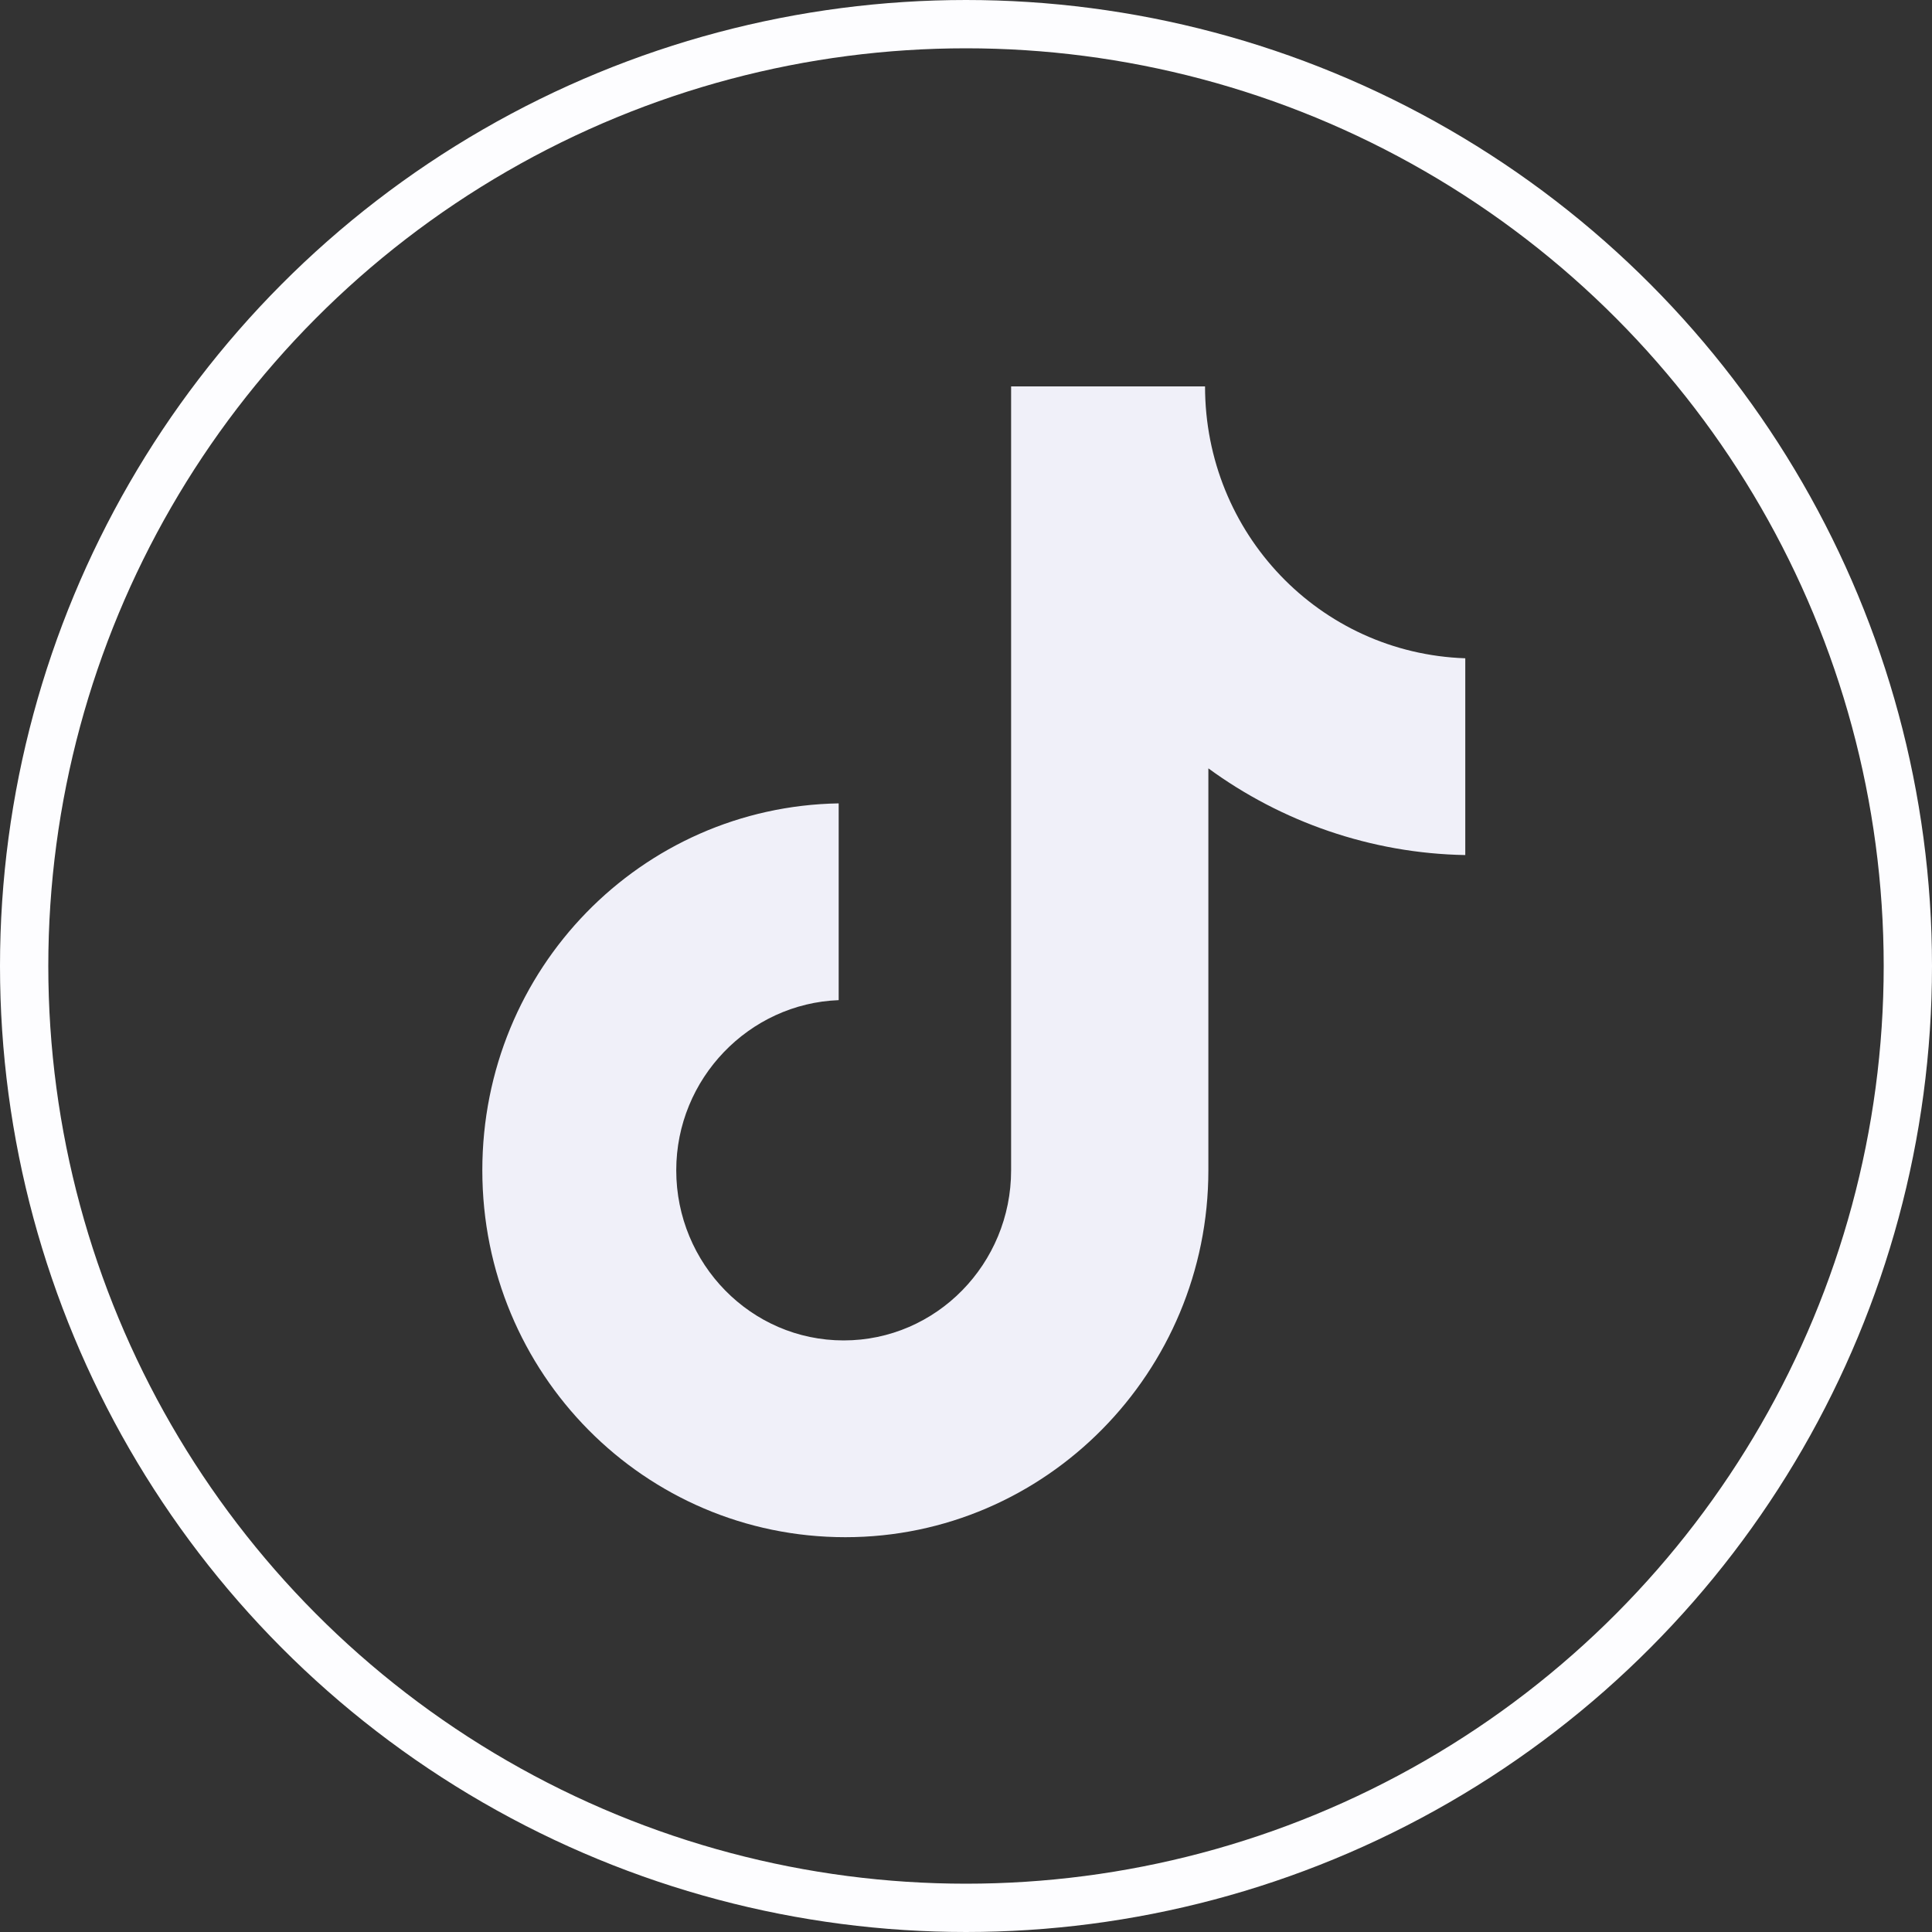
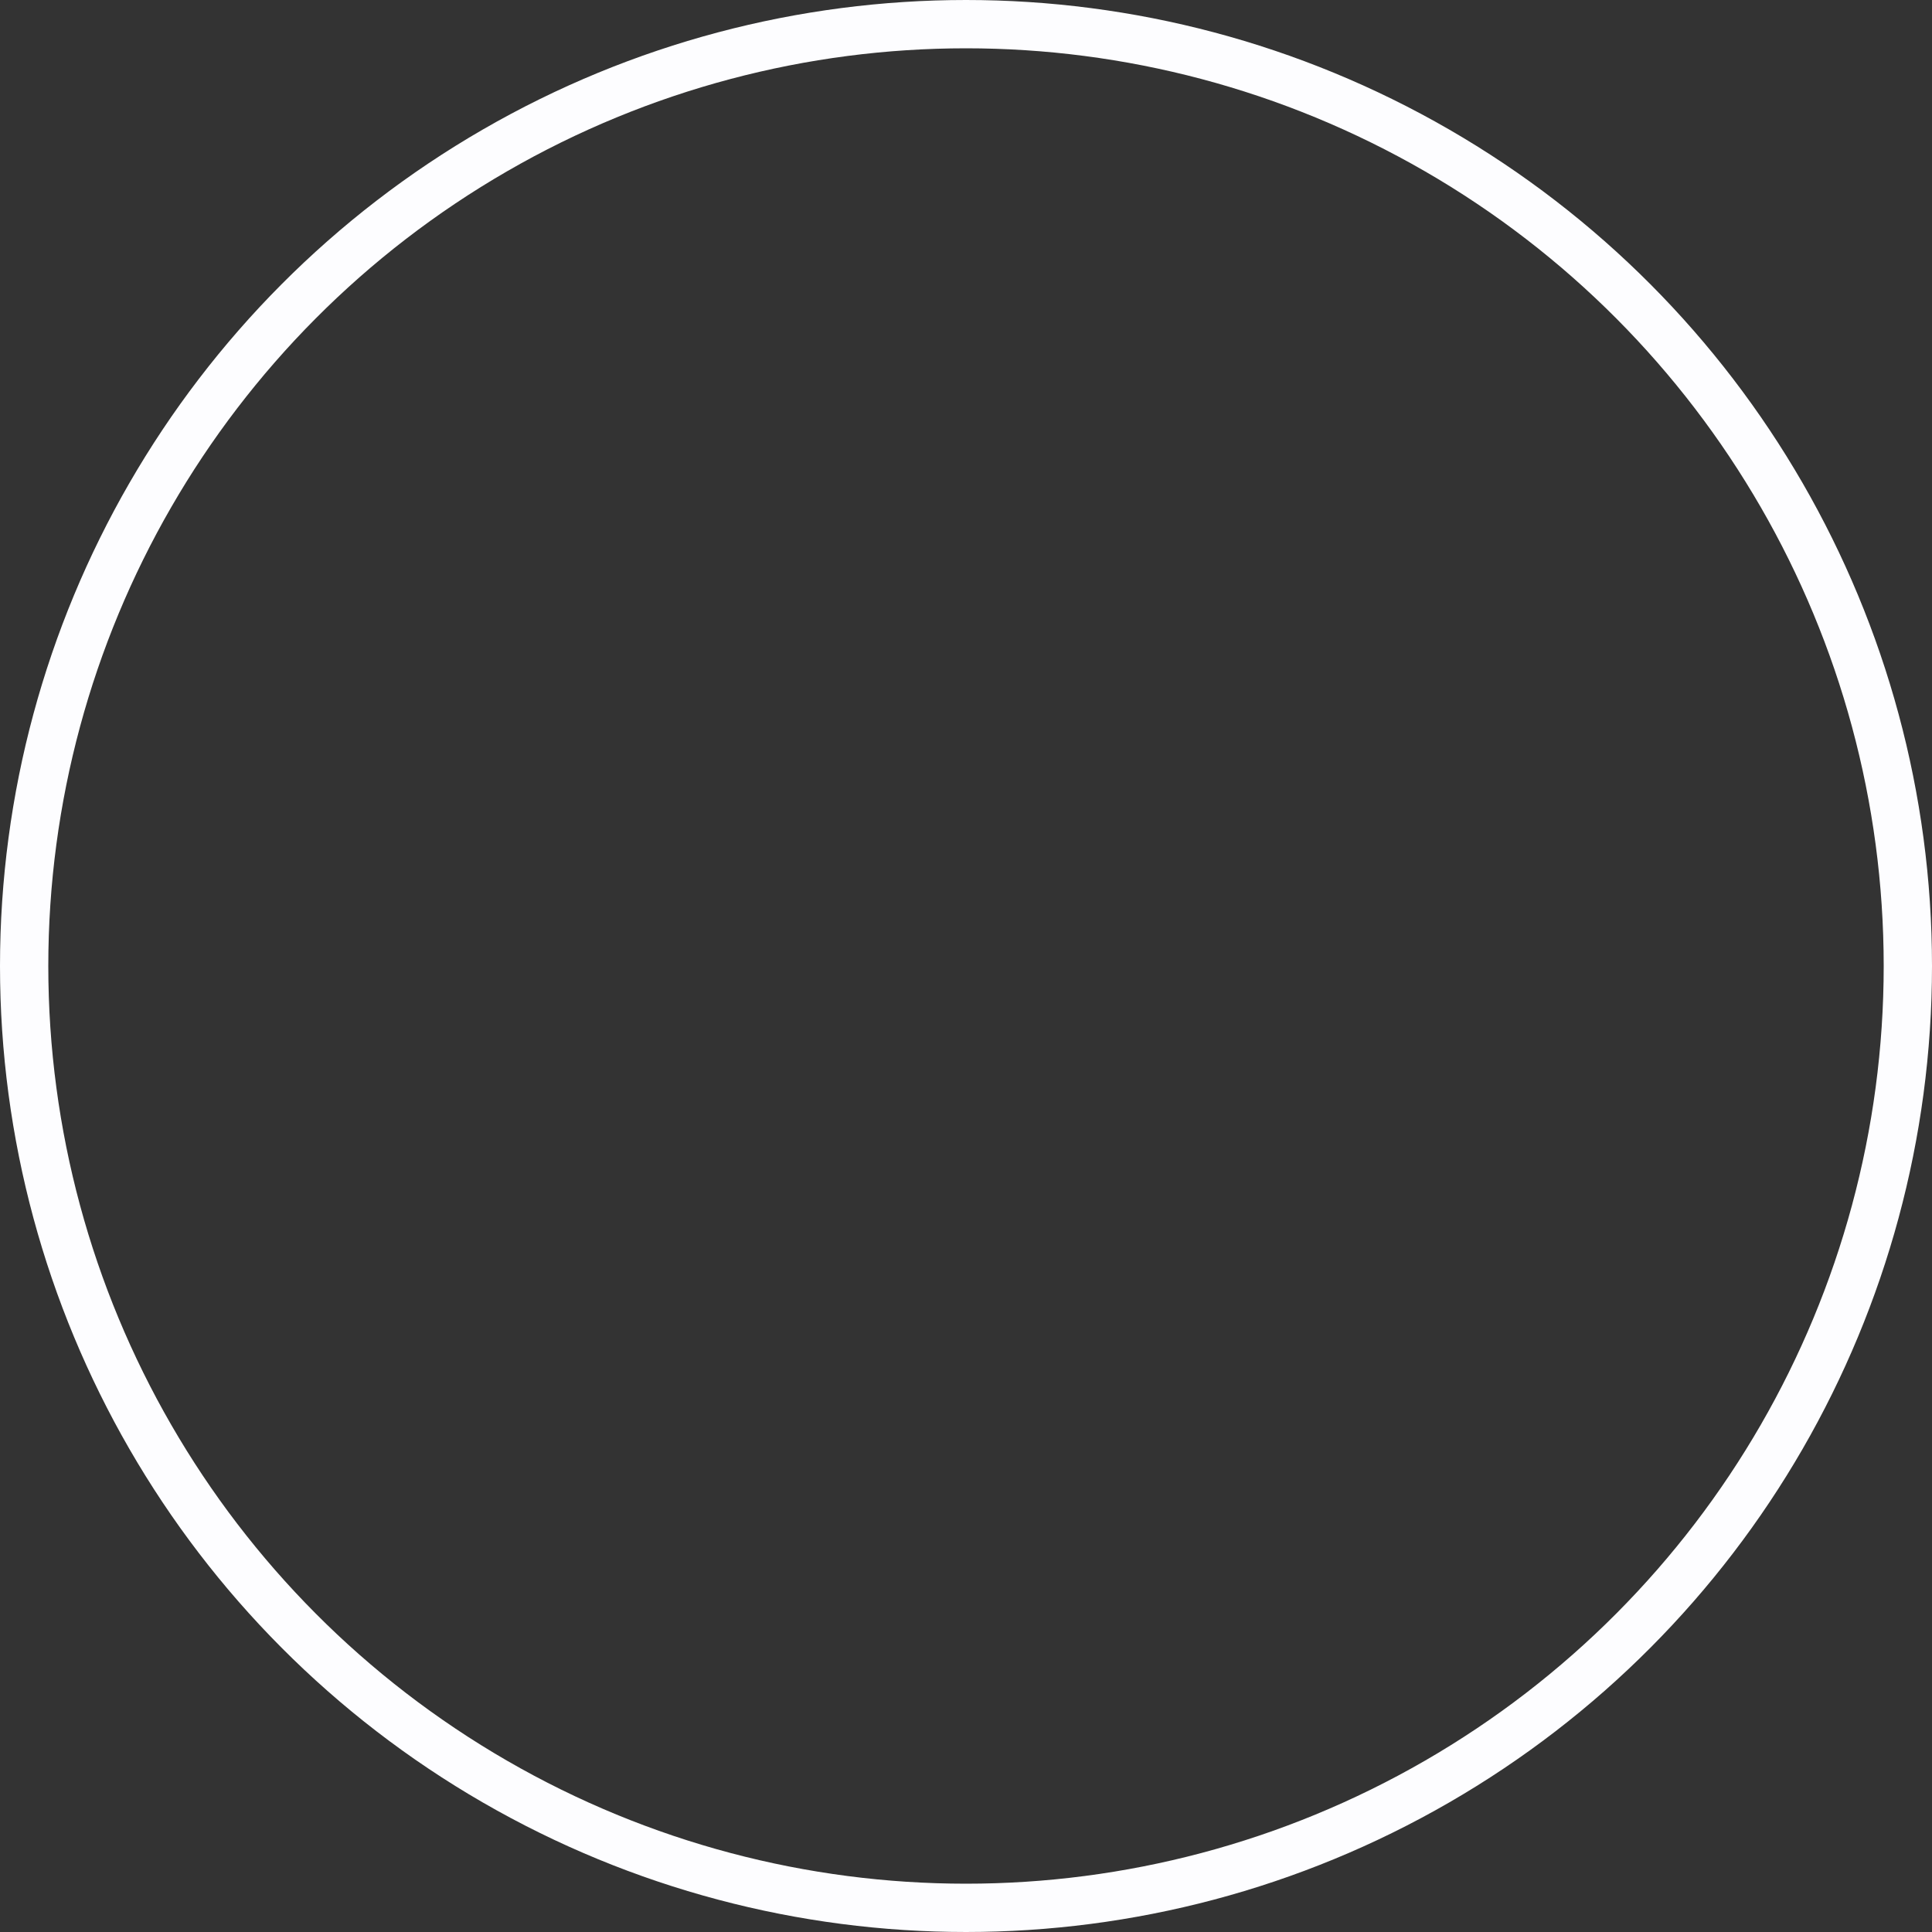
<svg xmlns="http://www.w3.org/2000/svg" width="40" height="40" viewBox="0 0 40 40" fill="none">
  <rect x="0" y="0" width="40" height="40" fill="#333333" stroke="none" />
  <circle cx="20" cy="20" r="19.5" stroke="#FDFDFF" />
  <g clip-path="url(#clip0_890_4657)">
    <path d="M24.949 8H20.934V24.23C20.934 26.163 19.389 27.752 17.467 27.752C15.545 27.752 14.001 26.163 14.001 24.23C14.001 22.33 15.511 20.776 17.364 20.707V16.633C13.28 16.702 9.986 20.051 9.986 24.23C9.986 28.442 13.349 31.826 17.502 31.826C21.654 31.826 25.018 28.408 25.018 24.23V15.908C26.528 17.013 28.381 17.669 30.337 17.703V13.629C27.317 13.525 24.949 11.039 24.949 8Z" fill="#F0F0F9" />
  </g>
  <defs>
    <clipPath id="clip0_890_4657">
-       <rect width="23.826" height="23.826" fill="white" transform="translate(8 8)" />
-     </clipPath>
+       </clipPath>
  </defs>
</svg>